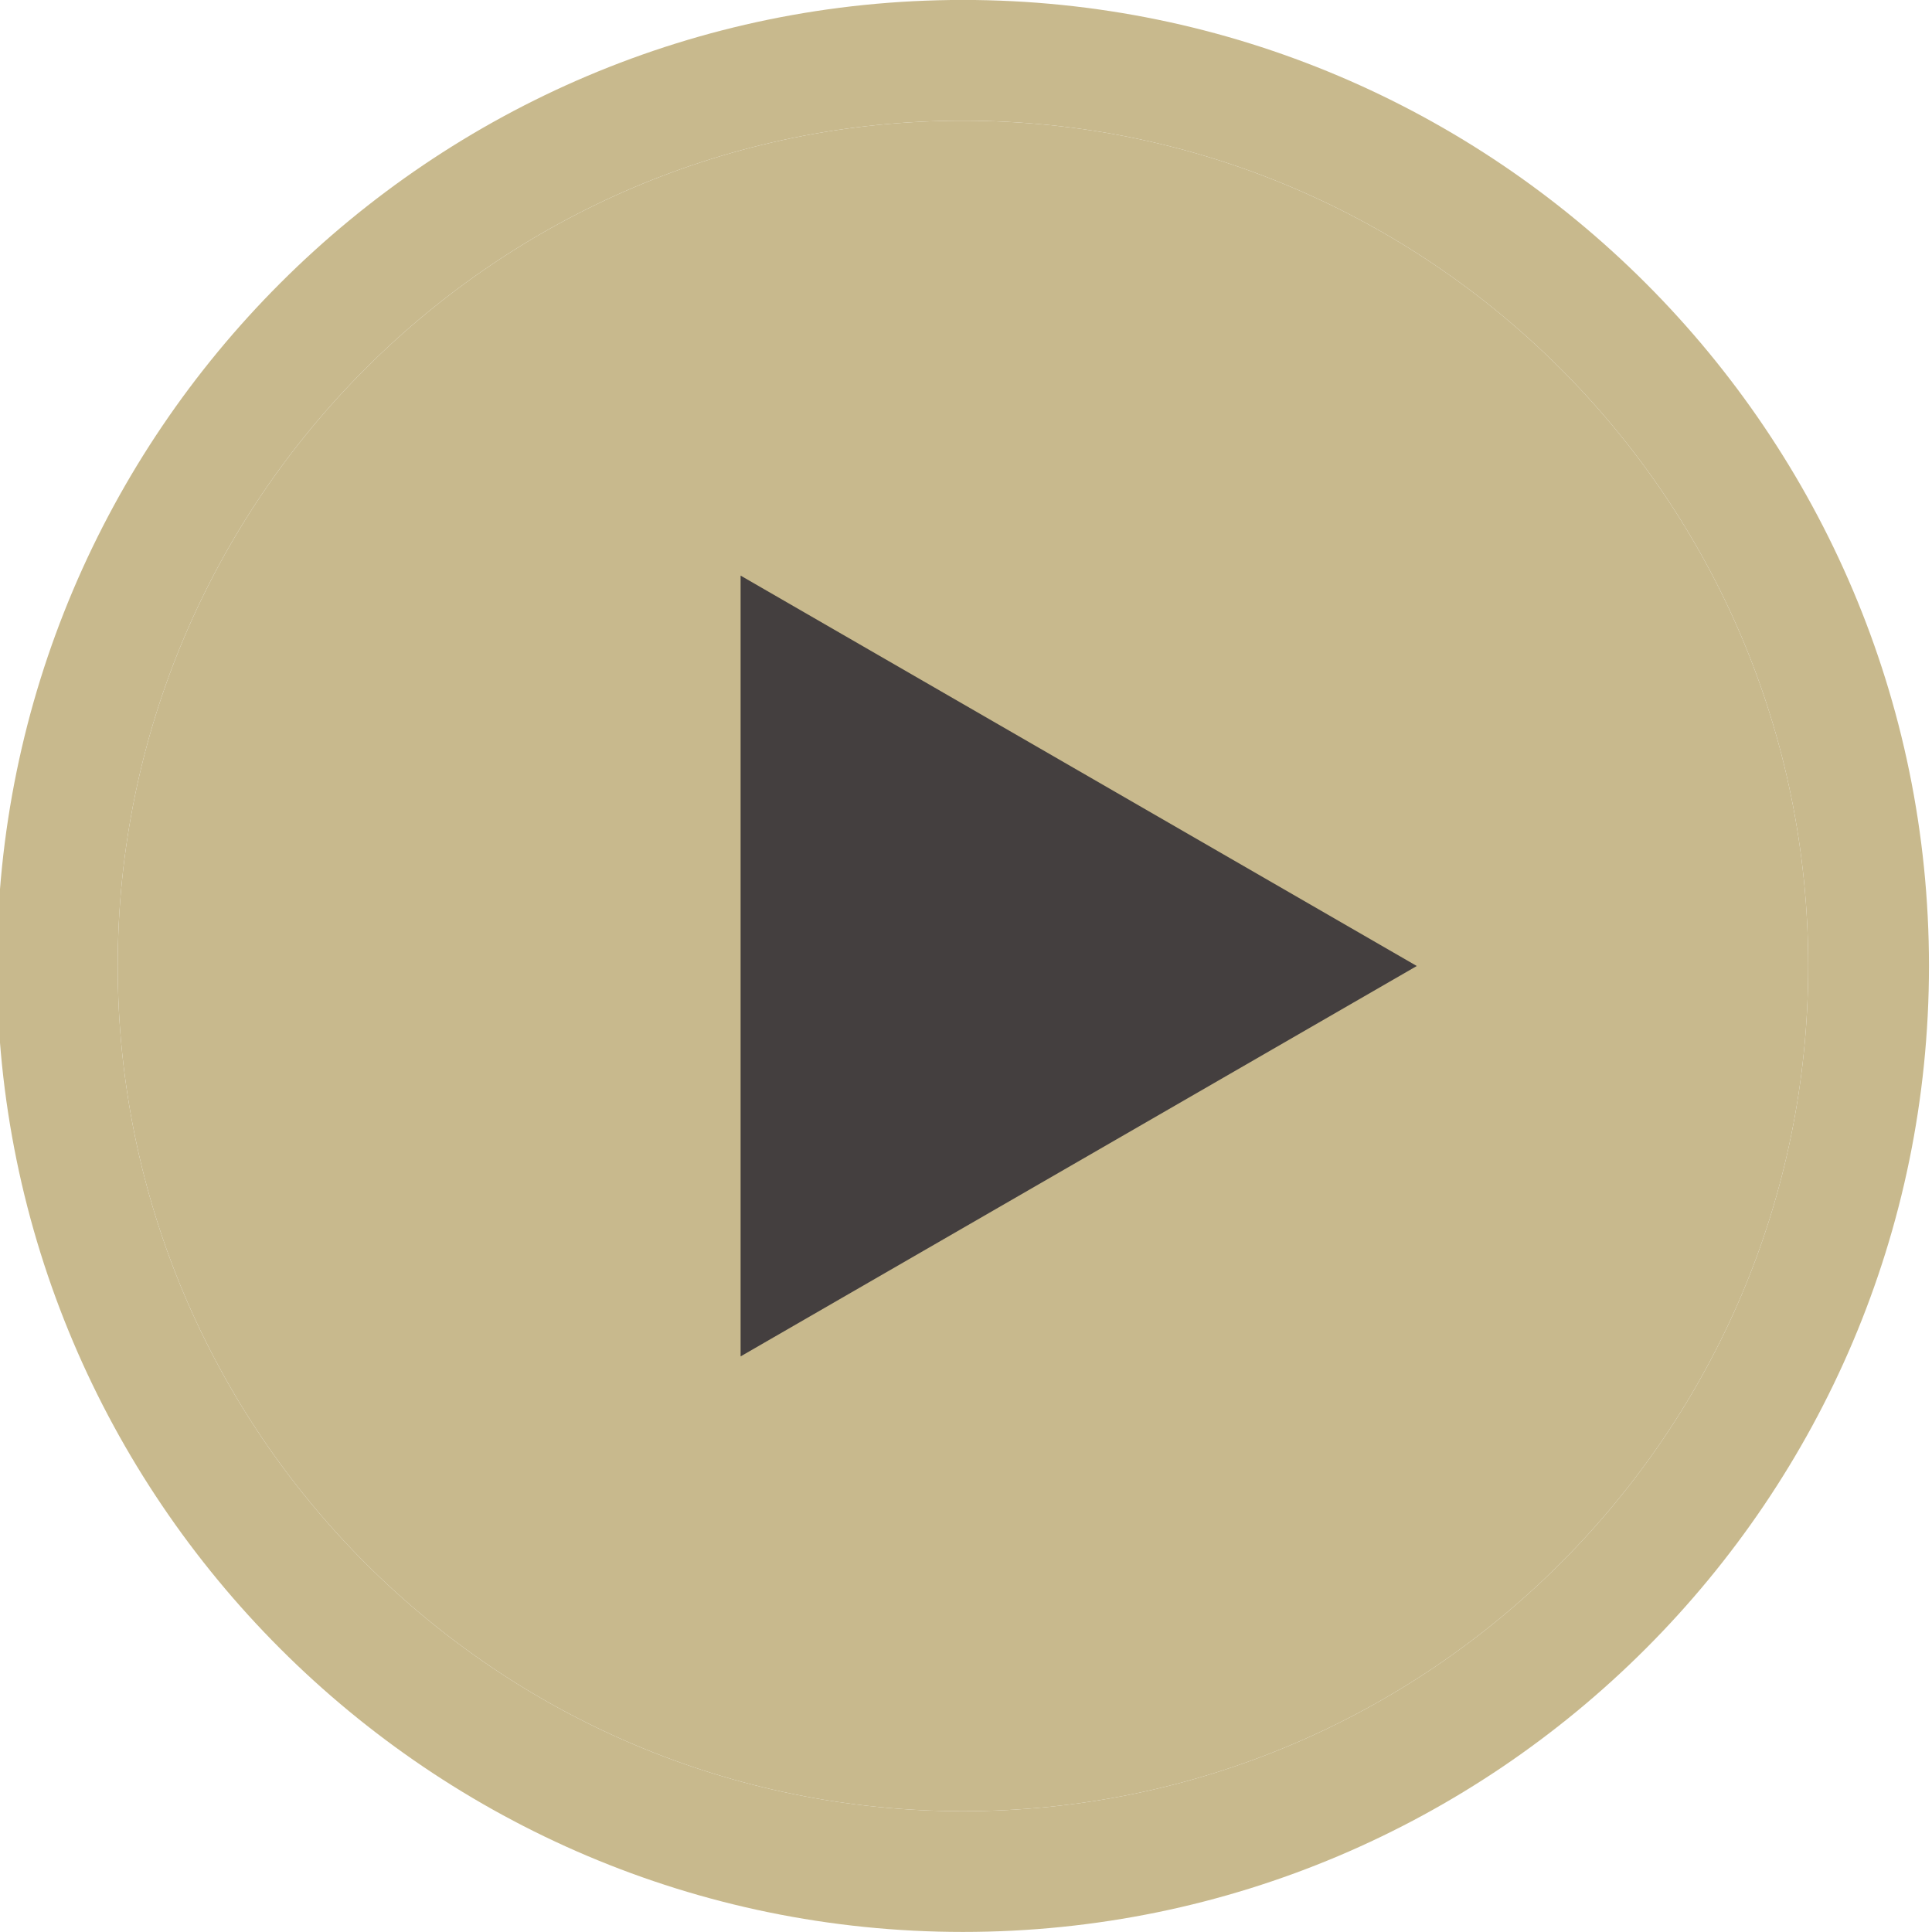
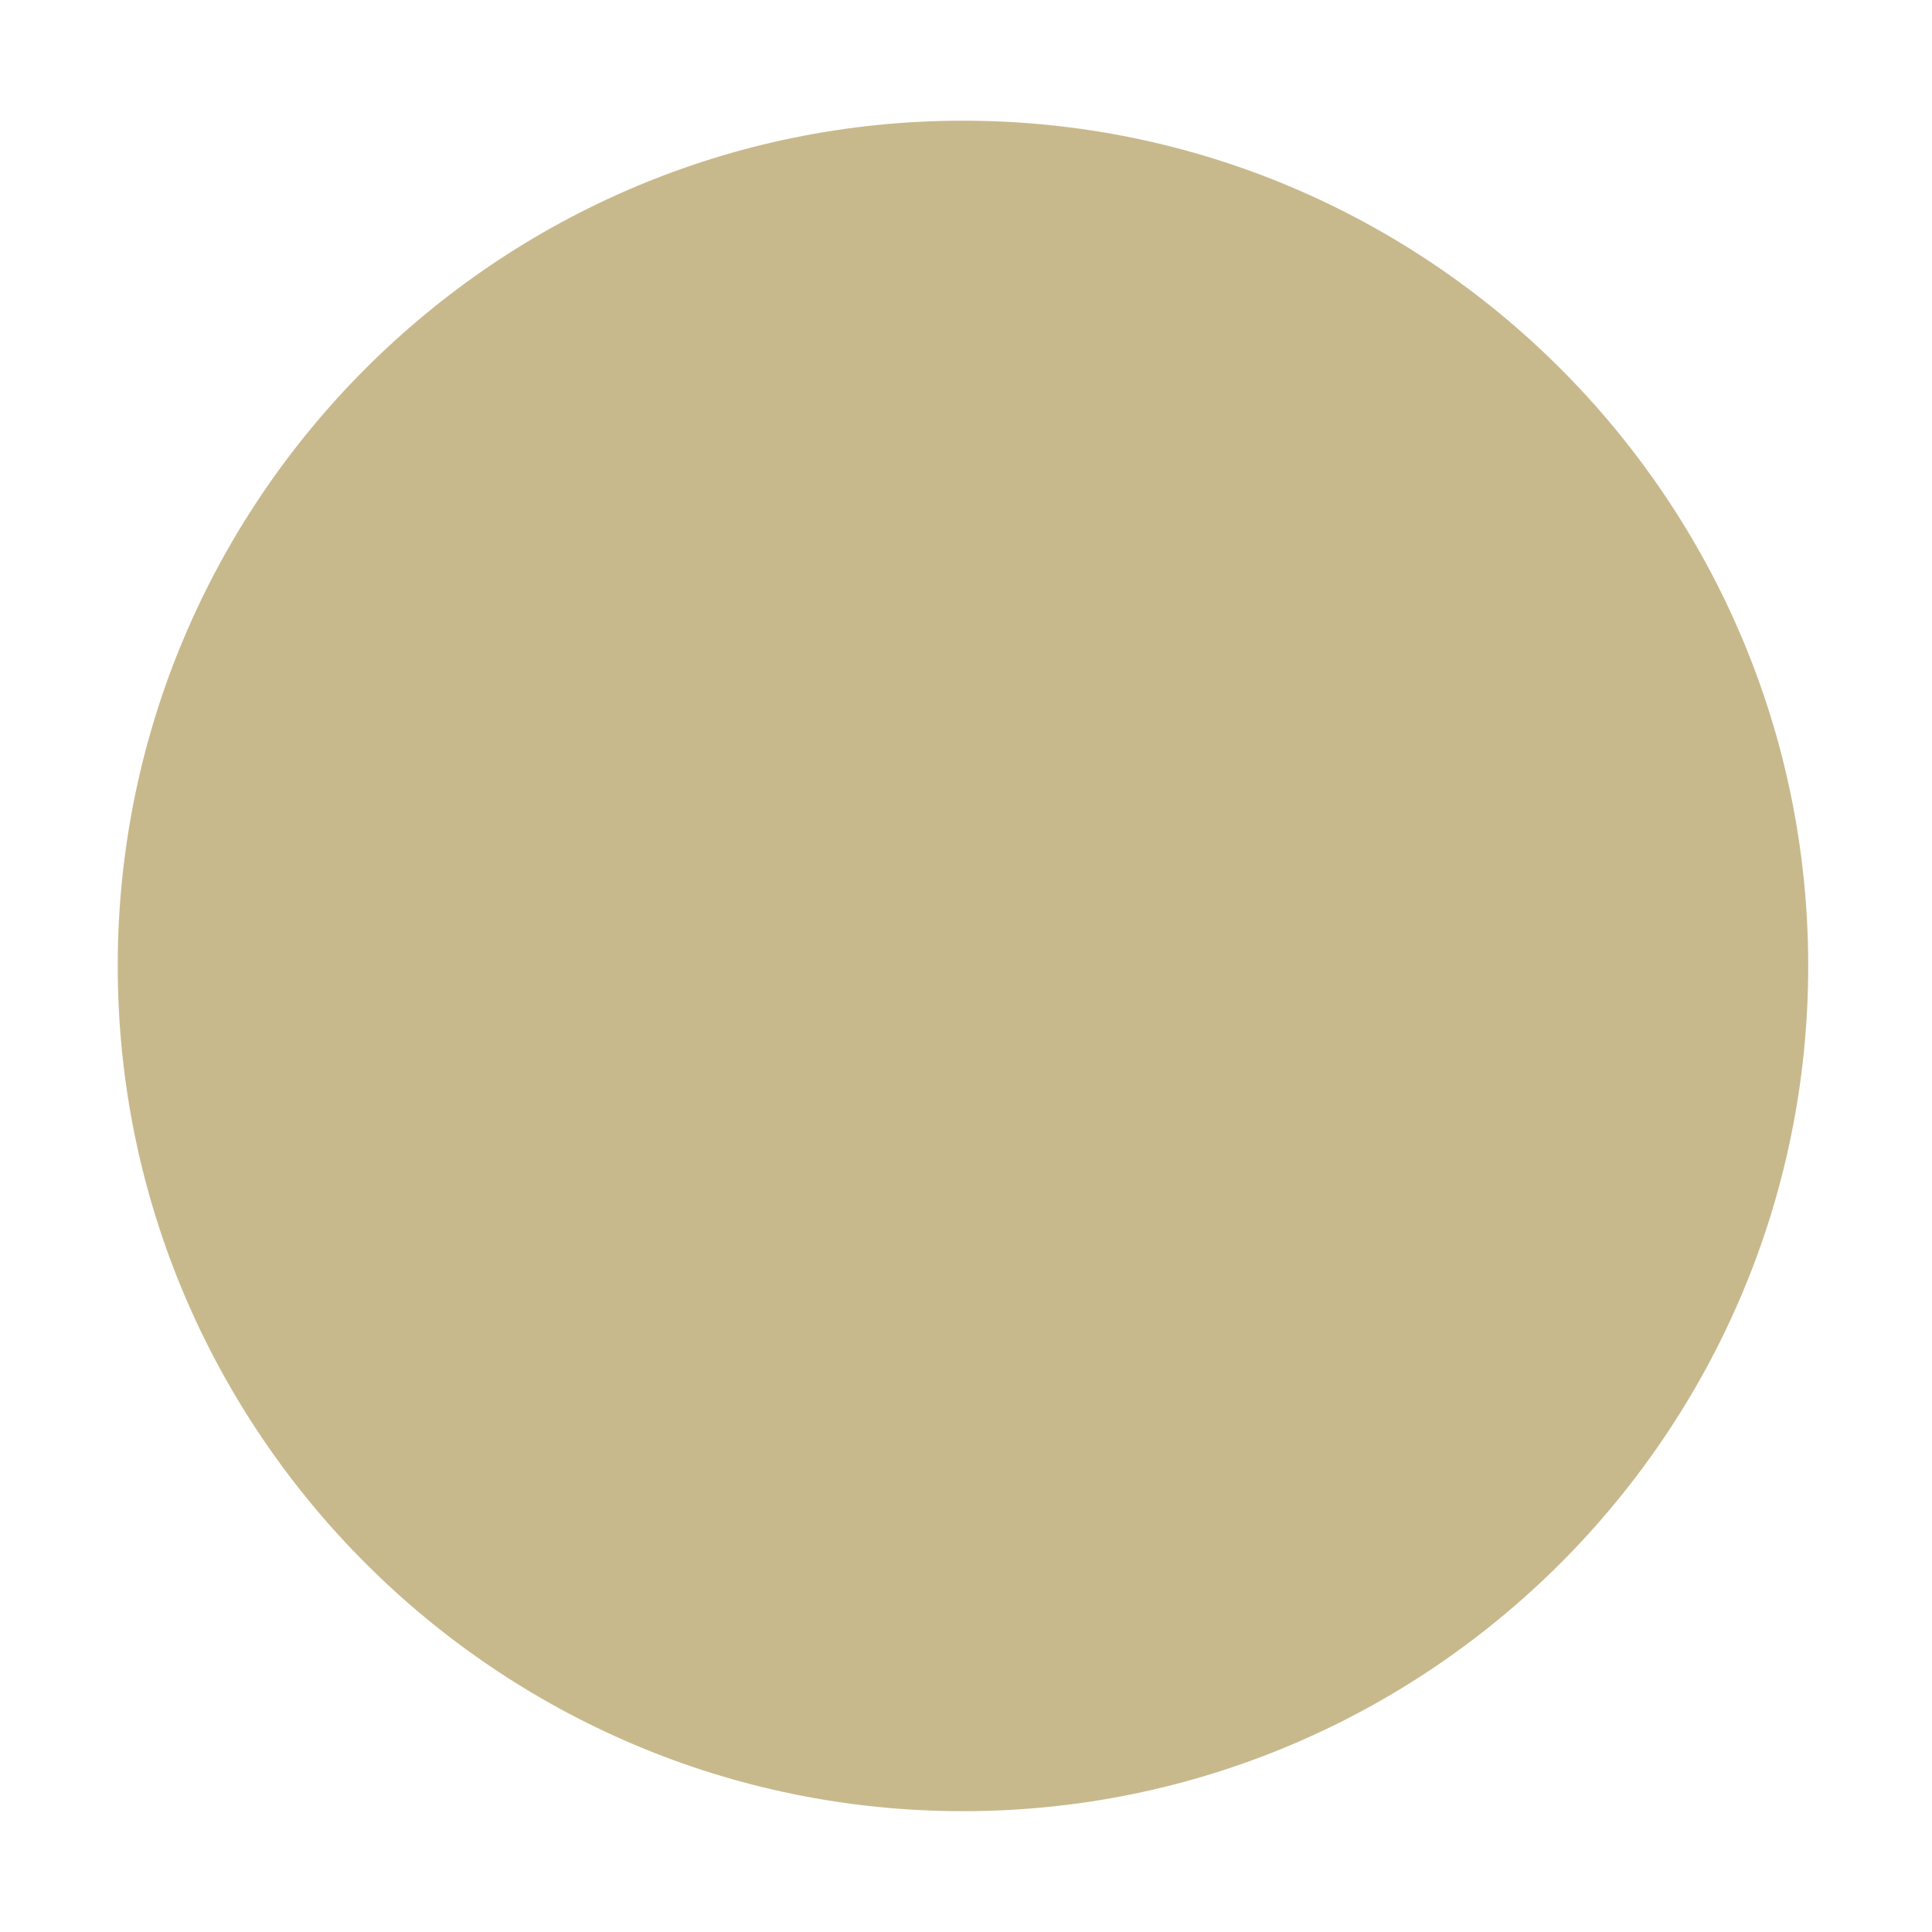
<svg xmlns="http://www.w3.org/2000/svg" width="60" height="60" viewBox="0 0 60 60" fill="none">
  <g clip-path="url(#clip0_77_31)">
    <path d="M45 20L12.5 31.25L23.75 35M45 20L23.75 35M45 20L35 46.25L23.75 35" stroke="#9E00FF" stroke-width="1.5" stroke-linecap="round" stroke-linejoin="round" />
    <path d="M30 55C43.807 55 55 43.807 55 30C55 16.192 43.807 5 30 5C16.192 5 5 16.192 5 30C5 43.807 16.192 55 30 55Z" stroke="#9E00FF" stroke-width="1.5" stroke-linecap="round" stroke-linejoin="round" />
    <g clip-path="url(#clip1_77_31)">
-       <path d="M29.906 59.998C46.449 59.998 59.906 46.54 59.906 29.998C59.906 13.455 46.449 -0.002 29.906 -0.002C13.364 -0.002 -0.094 13.455 -0.094 29.998C-0.094 46.54 13.364 59.998 29.906 59.998ZM29.906 3.748C44.381 3.748 56.156 15.523 56.156 29.998C56.156 44.473 44.381 56.248 29.906 56.248C15.431 56.248 3.656 44.473 3.656 29.998C3.656 15.523 15.431 3.748 29.906 3.748Z" fill="#C8B98D" />
      <path d="M29.906 3.748C44.381 3.748 56.156 15.523 56.156 29.998C56.156 44.473 44.381 56.248 29.906 56.248C15.431 56.248 3.656 44.473 3.656 29.998C3.656 15.523 15.431 3.748 29.906 3.748Z" fill="#C8B98D" />
    </g>
  </g>
-   <path d="M44 30L23 42.124L23 17.876L44 30Z" fill="#443F3F" />
  <defs>
    <clipPath id="clip0_77_31">
      <rect width="60" height="60" fill="white" />
    </clipPath>
    <clipPath id="clip1_77_31">
      <rect width="60" height="60" fill="white" transform="translate(-0.094 -0.002)" />
    </clipPath>
  </defs>
</svg>